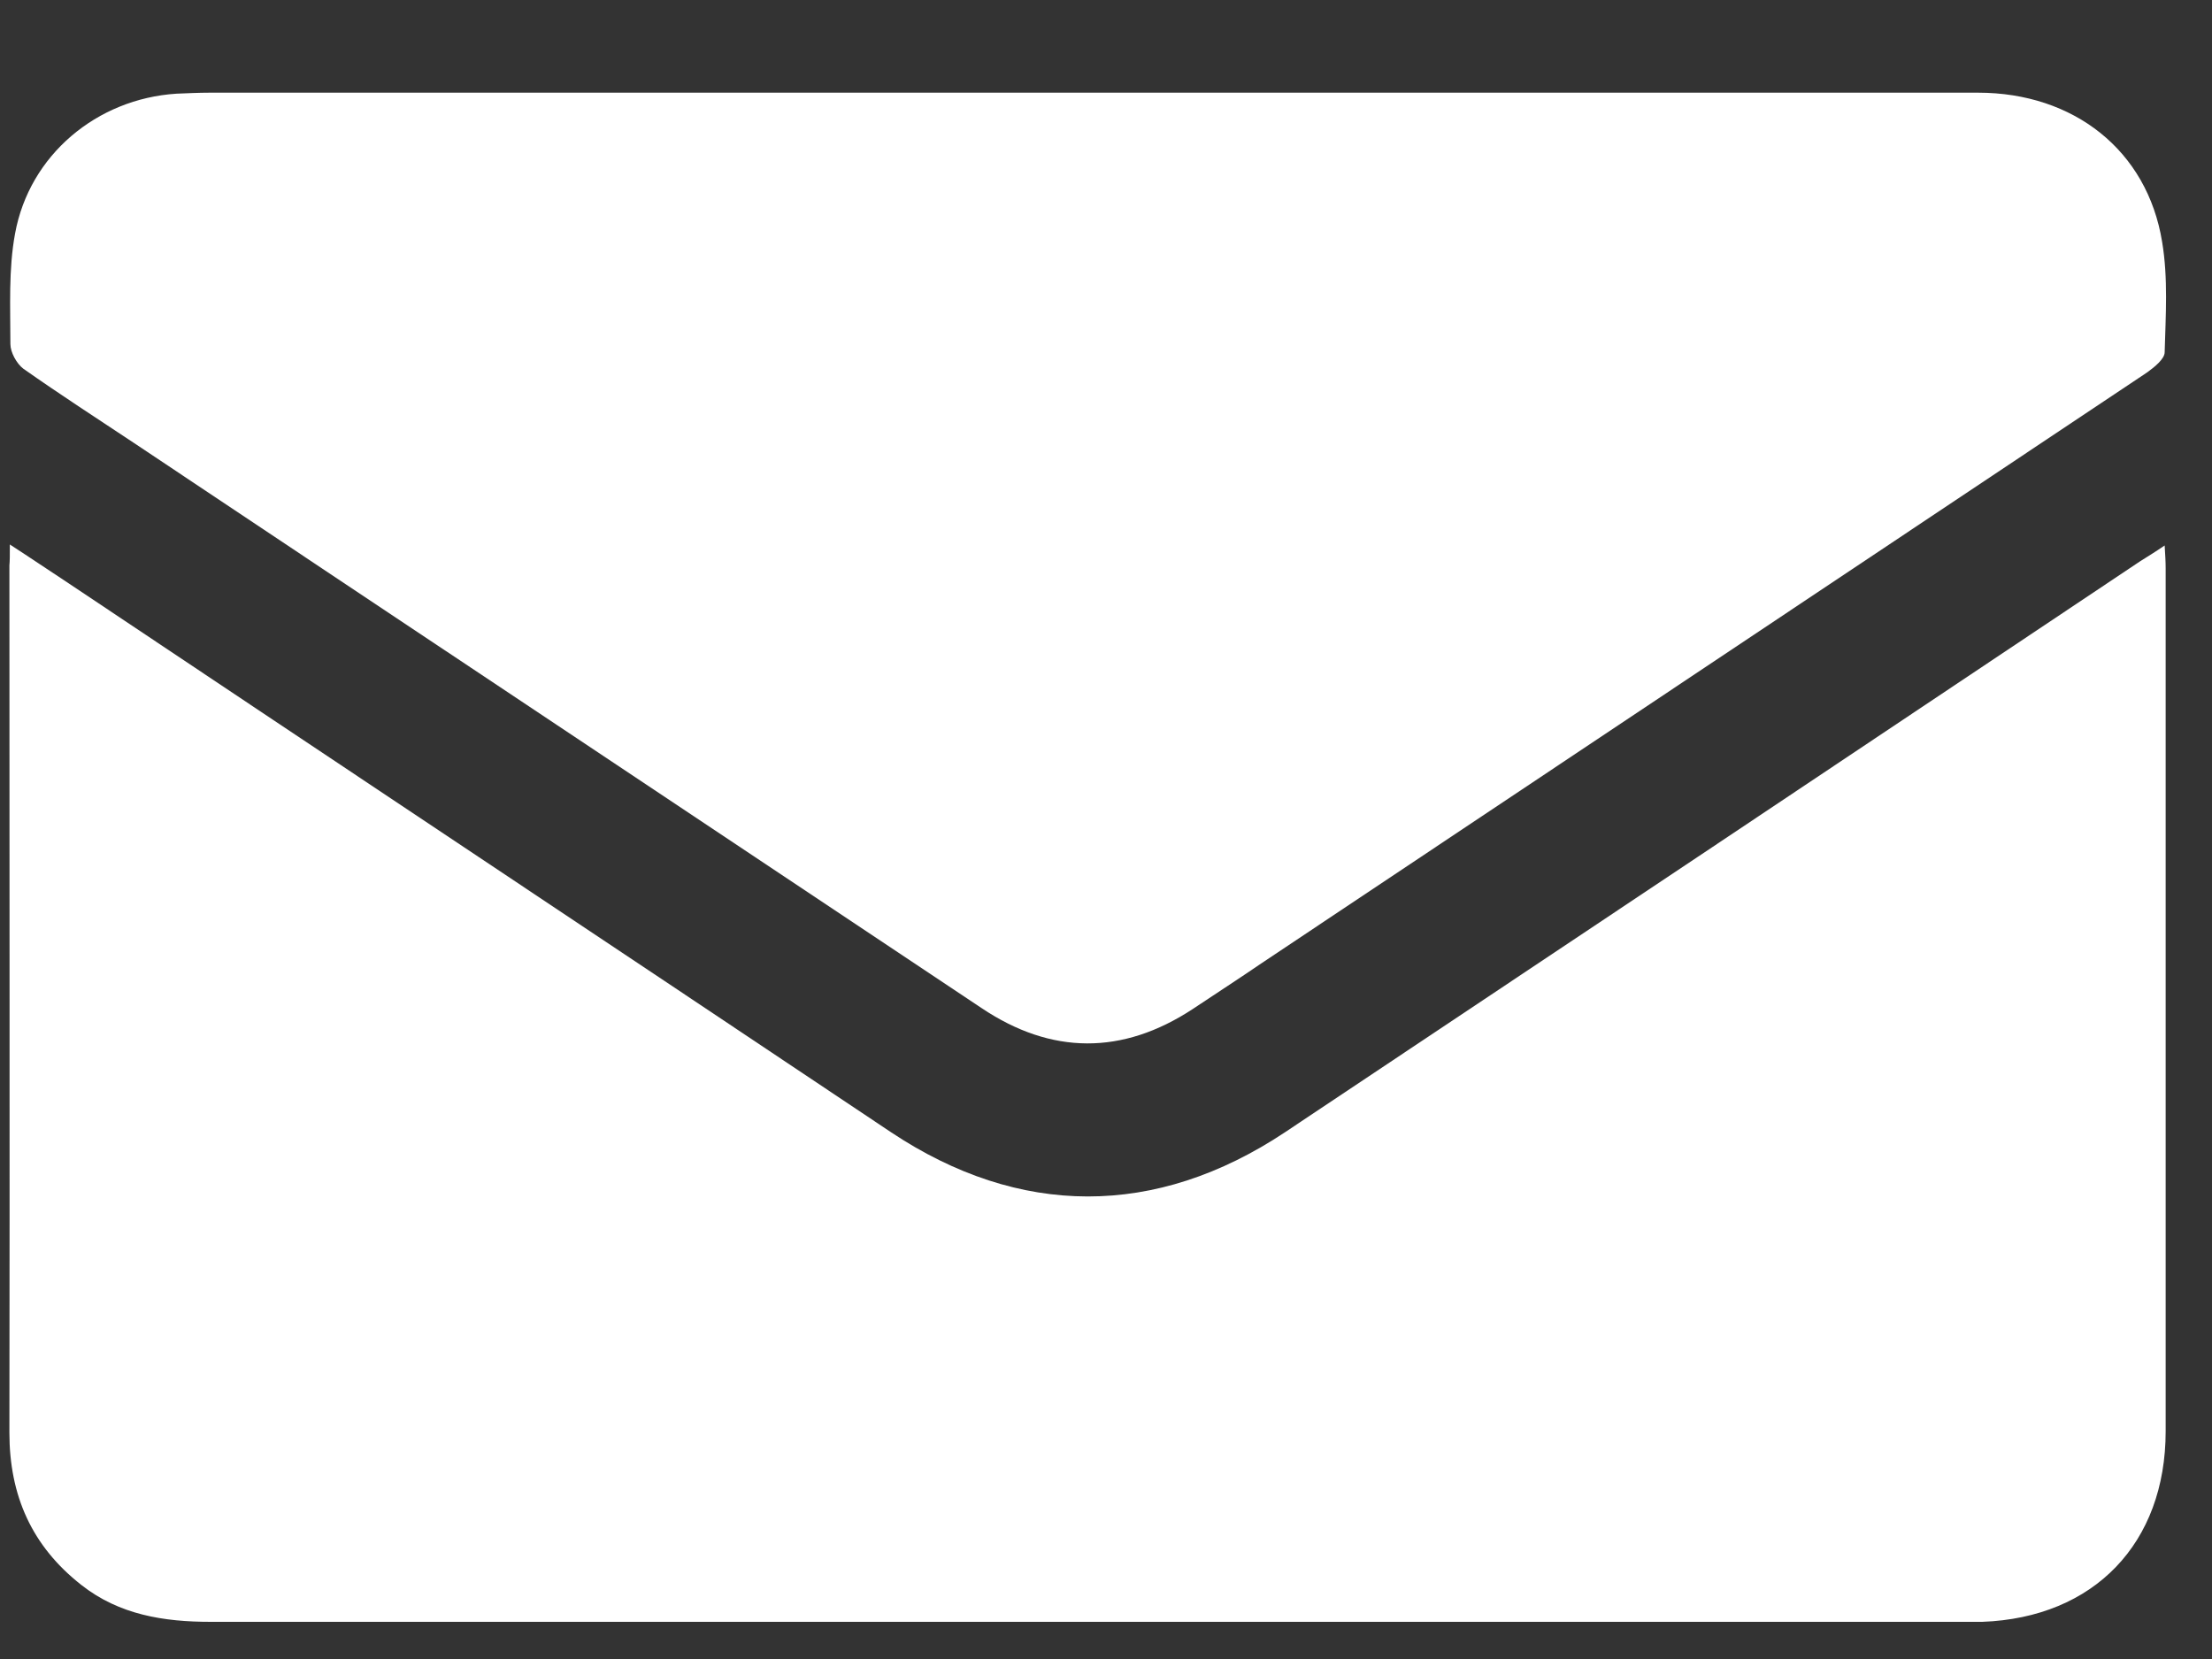
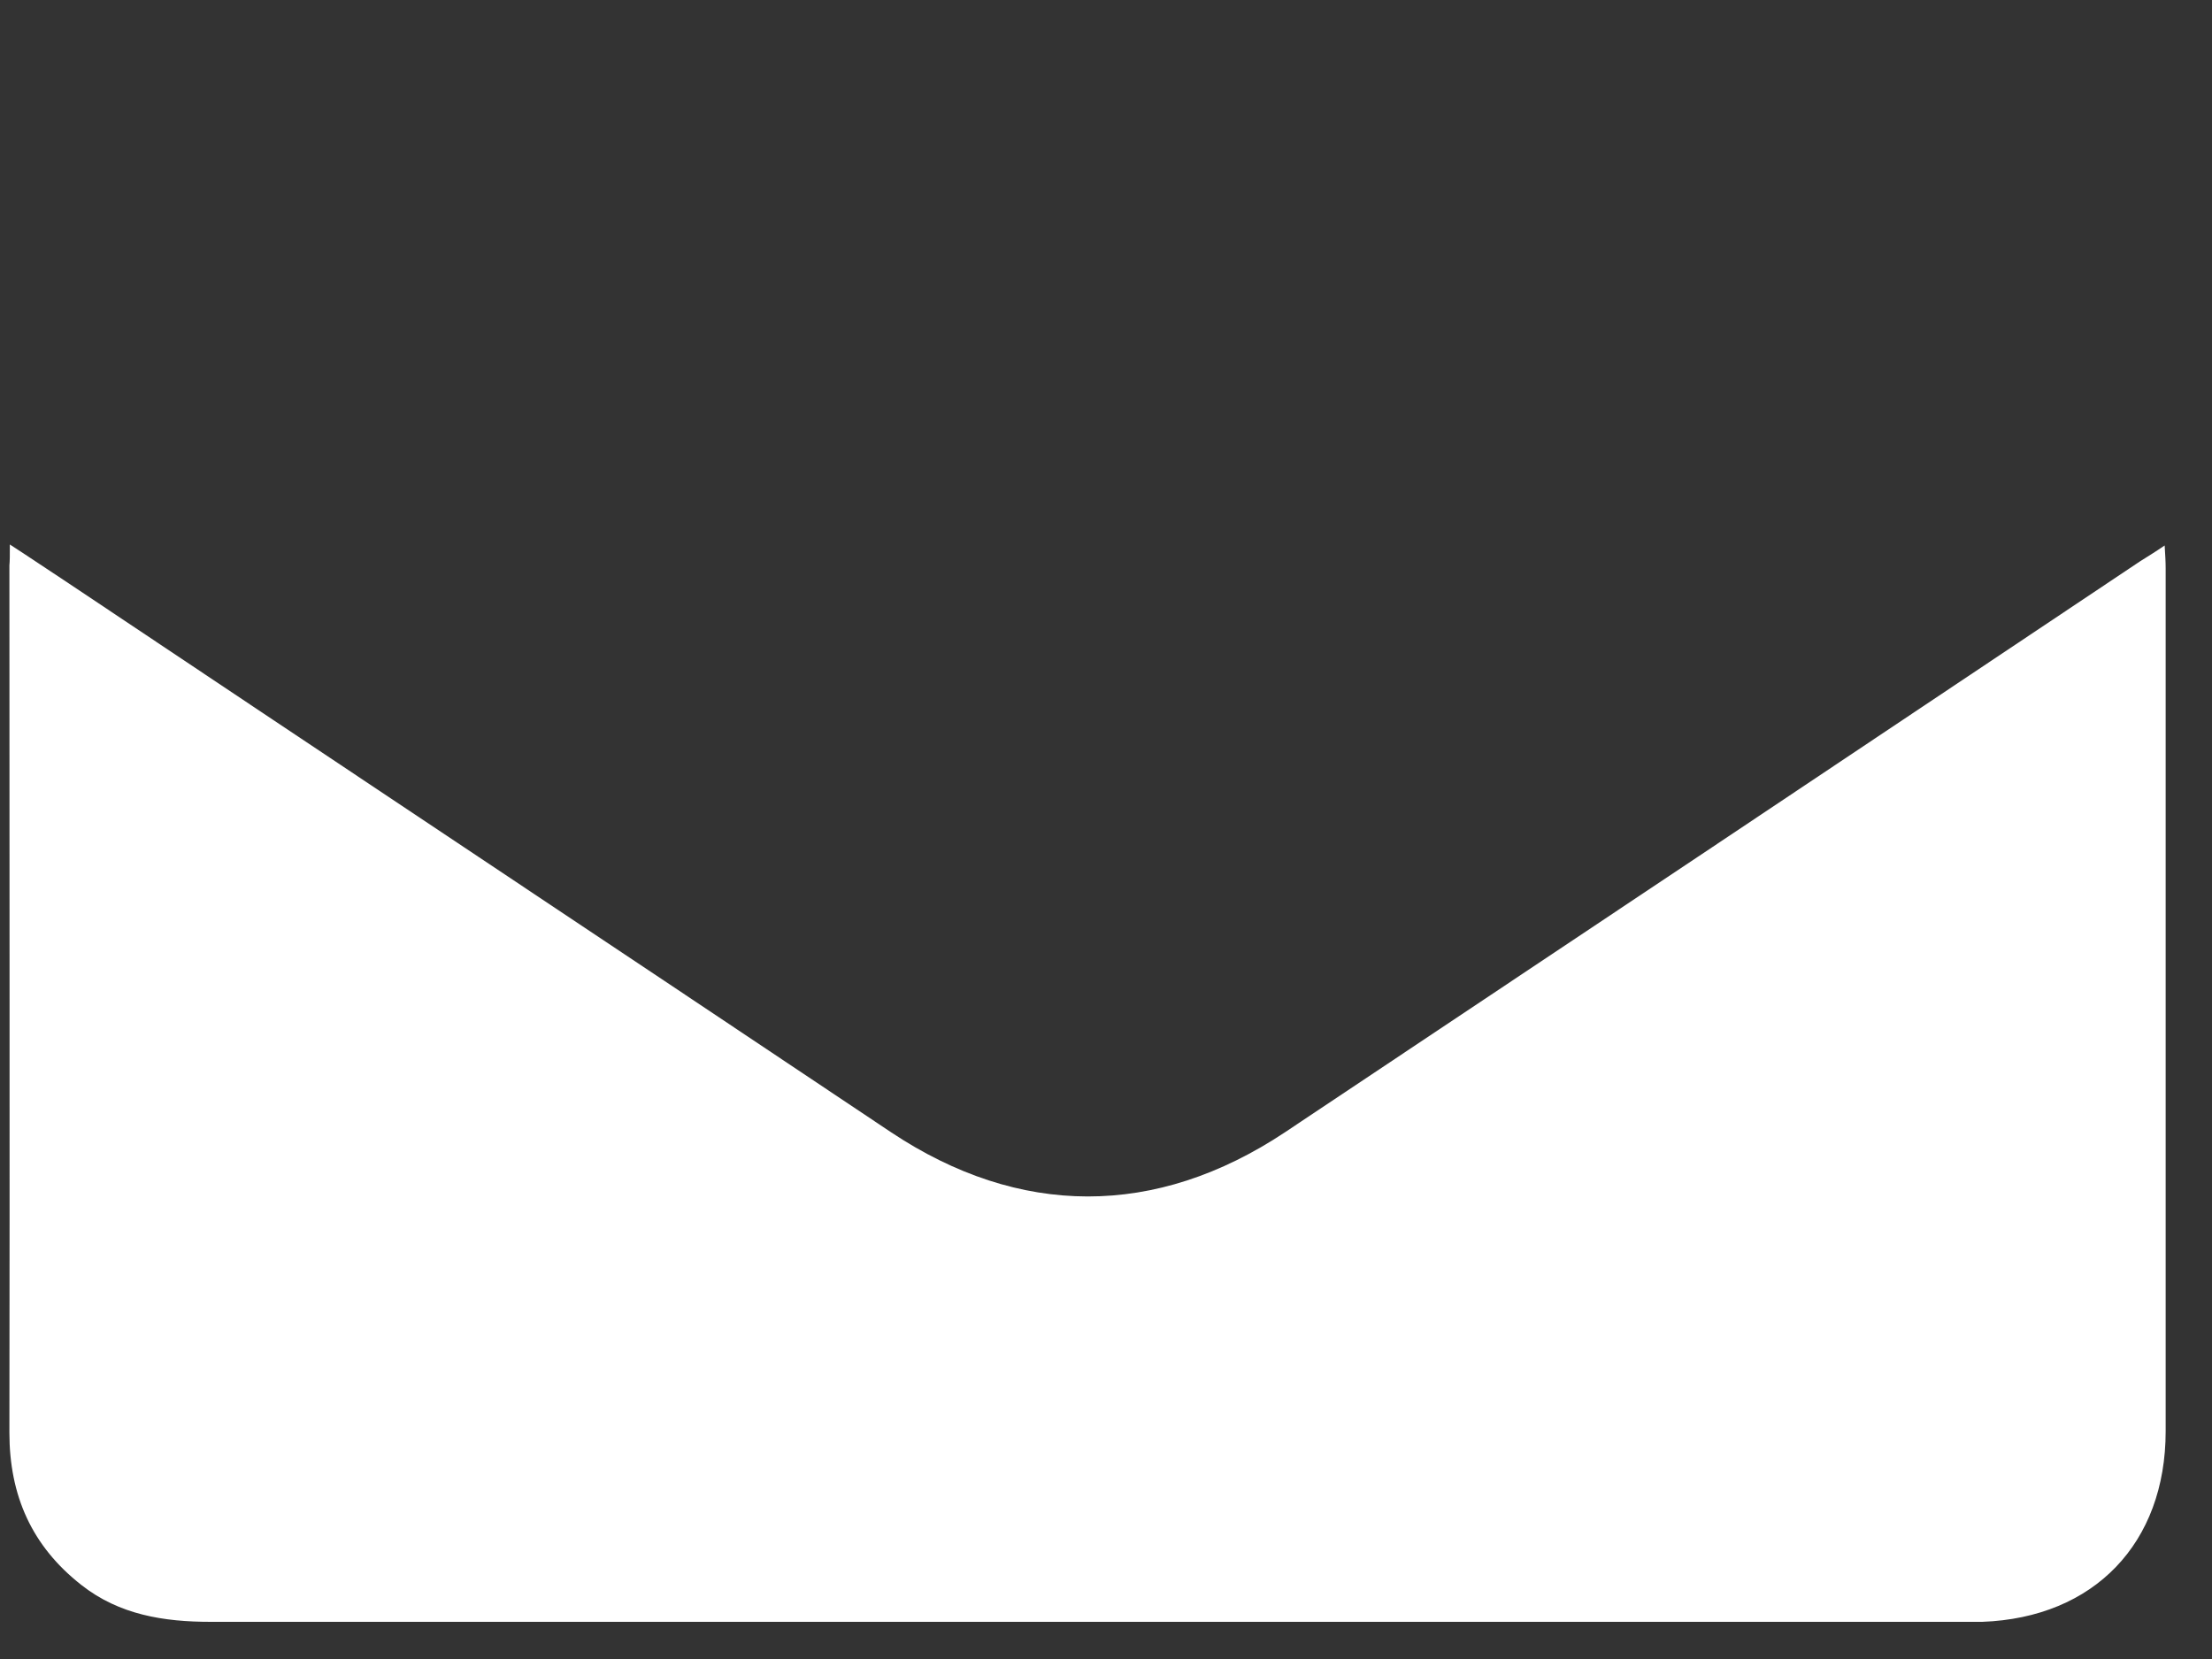
<svg xmlns="http://www.w3.org/2000/svg" width="20" height="15" viewBox="0 0 20 15" fill="none">
  <rect x="0" y="0" width="20" height="15" fill="#333333" stroke="none" />
  <path d="M0.089 4.923C0.288 5.052 0.445 5.159 0.607 5.265C3.088 6.924 5.575 8.578 8.056 10.237C9.216 11.009 10.45 11.014 11.619 10.237C14.198 8.518 16.771 6.799 19.35 5.075C19.415 5.034 19.484 4.992 19.572 4.932C19.577 5.015 19.581 5.08 19.581 5.14C19.581 7.742 19.581 10.339 19.581 12.941C19.581 13.953 18.934 14.627 17.922 14.664C17.867 14.664 17.816 14.664 17.761 14.664C12.474 14.664 7.187 14.664 1.905 14.664C1.48 14.664 1.078 14.6 0.736 14.331C0.288 13.98 0.085 13.523 0.085 12.954C0.089 10.343 0.085 7.728 0.085 5.112C0.089 5.071 0.089 5.02 0.089 4.923Z" fill="white" />
-   <path d="M9.849 0.838C12.53 0.838 15.205 0.838 17.885 0.838C18.75 0.838 19.415 1.36 19.549 2.187C19.604 2.515 19.581 2.853 19.572 3.185C19.572 3.245 19.48 3.319 19.415 3.366C16.744 5.149 14.073 6.929 11.402 8.712C11.199 8.851 10.991 8.985 10.783 9.124C10.15 9.539 9.507 9.539 8.874 9.114C6.319 7.409 3.763 5.709 1.208 4.003C0.875 3.782 0.538 3.564 0.21 3.333C0.15 3.287 0.094 3.185 0.094 3.111C0.094 2.779 0.076 2.437 0.136 2.113C0.265 1.402 0.875 0.893 1.596 0.847C1.698 0.843 1.795 0.838 1.896 0.838C4.549 0.838 7.201 0.838 9.849 0.838Z" fill="white" />
</svg>